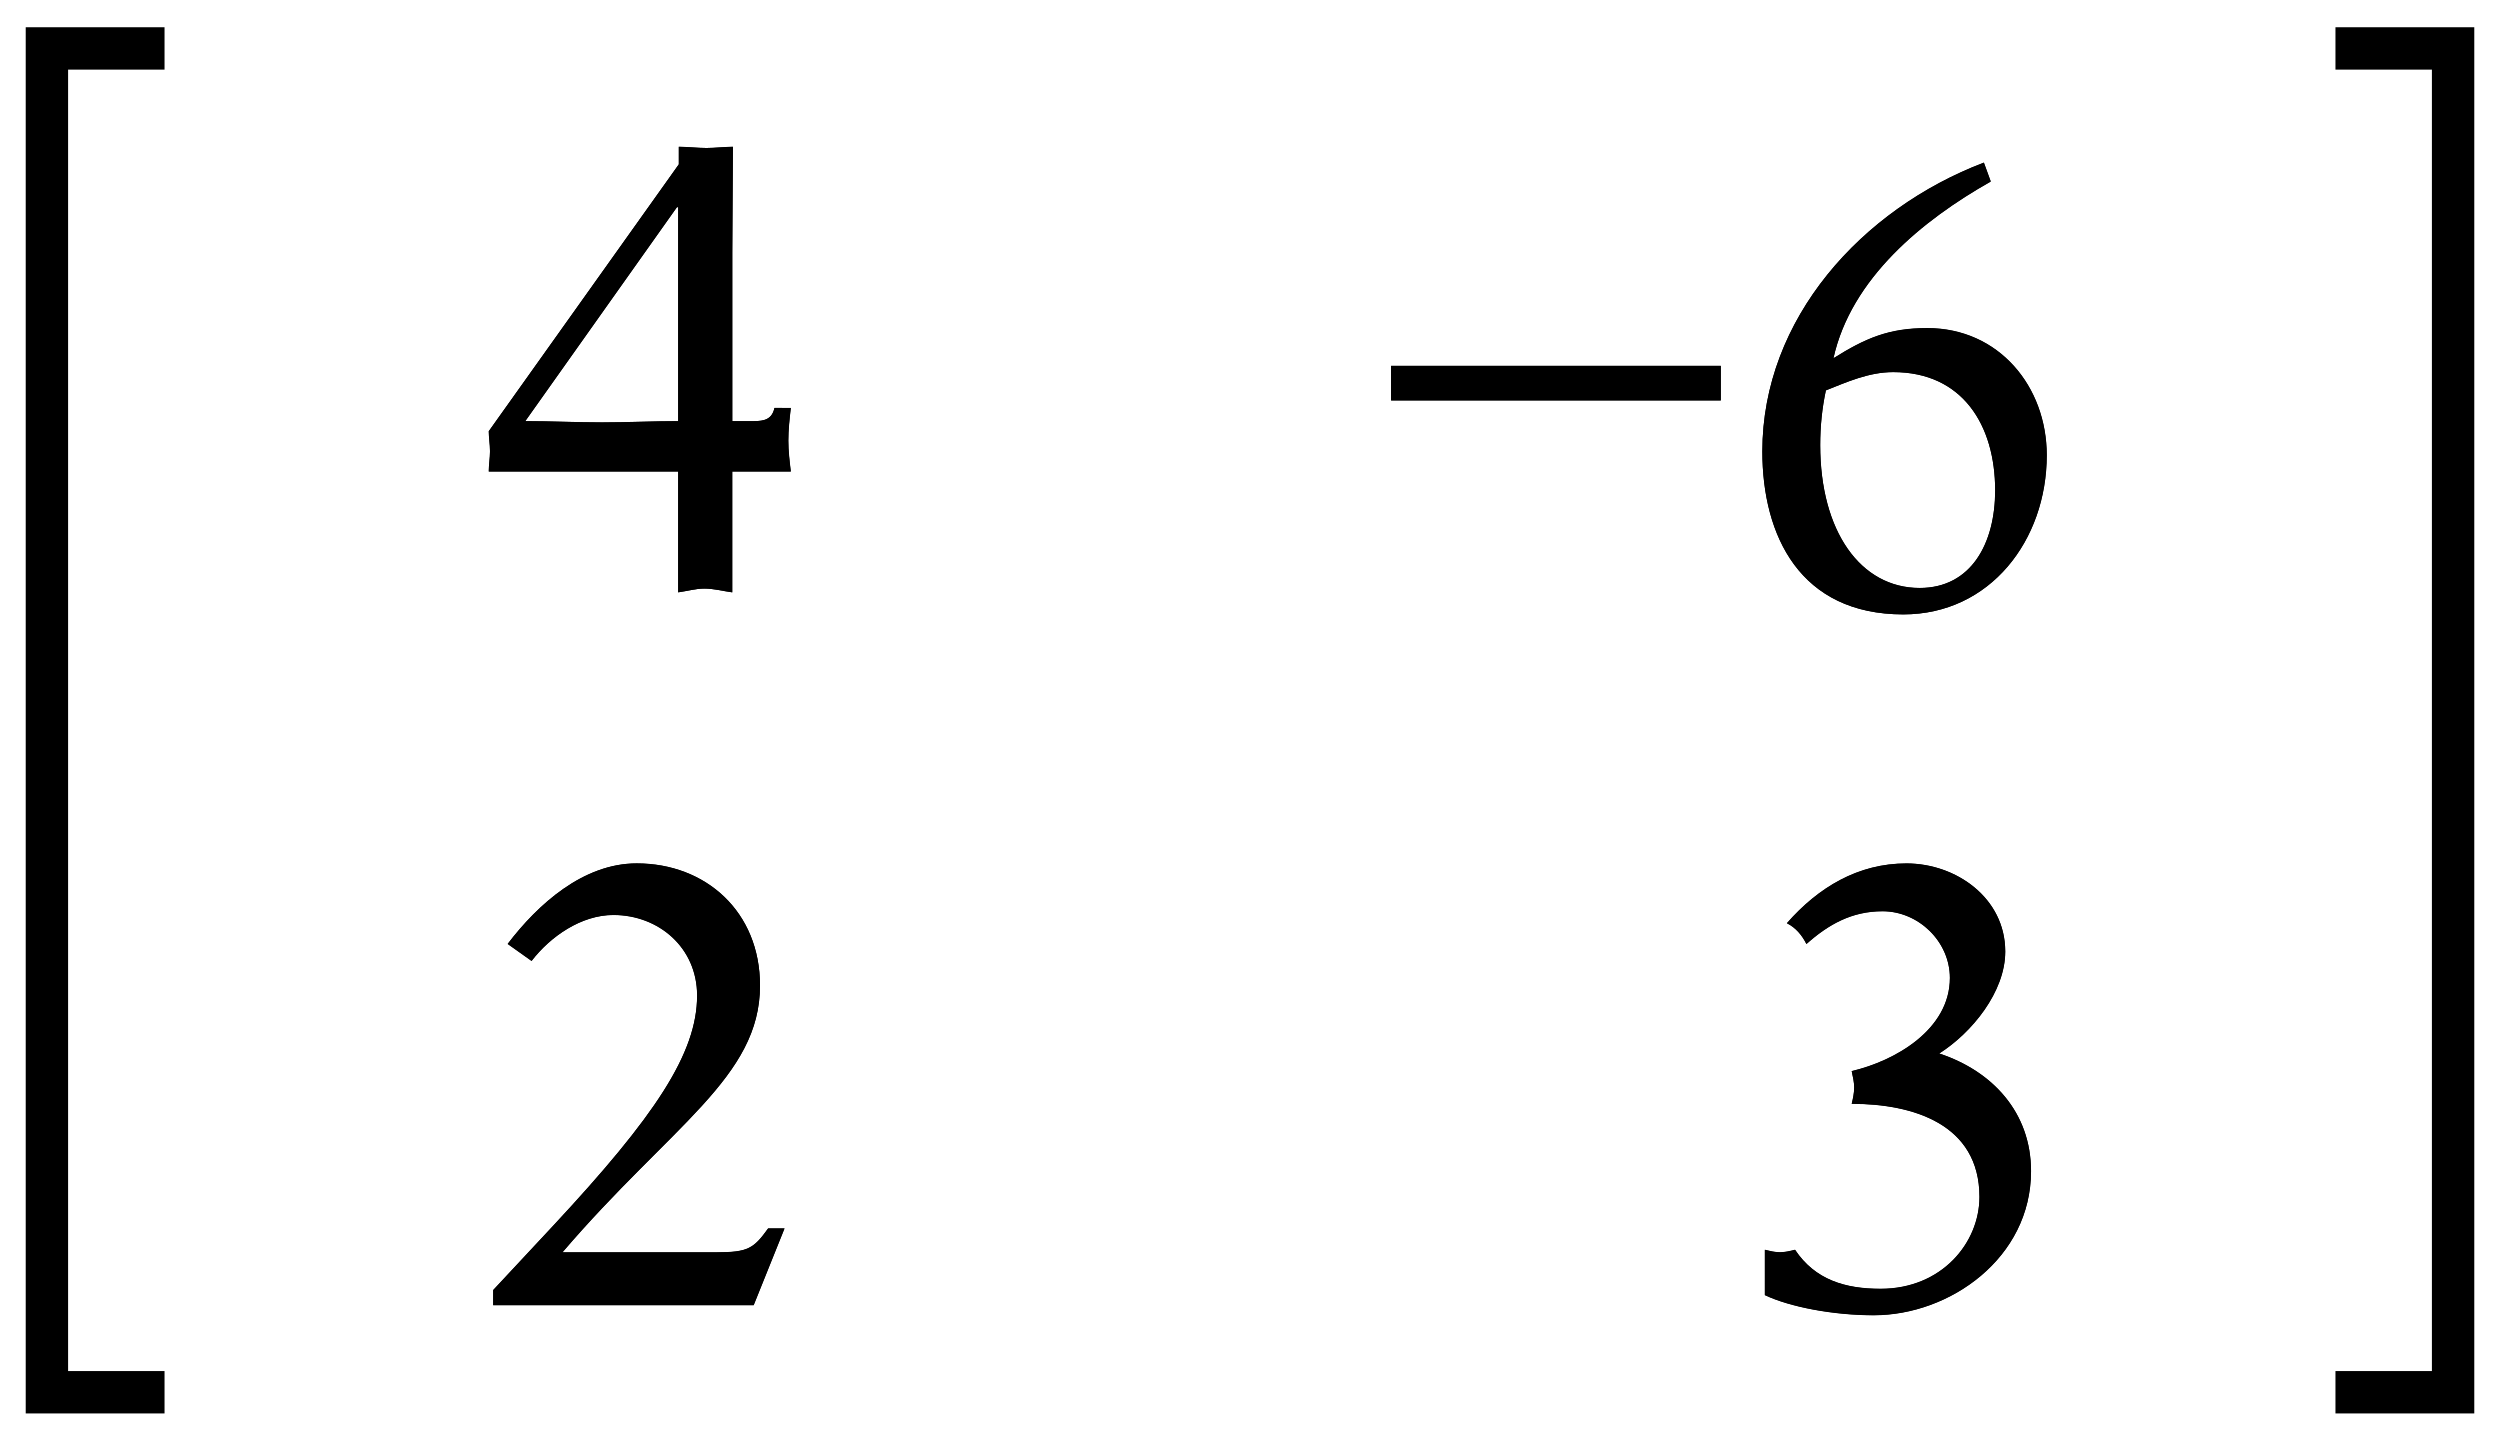
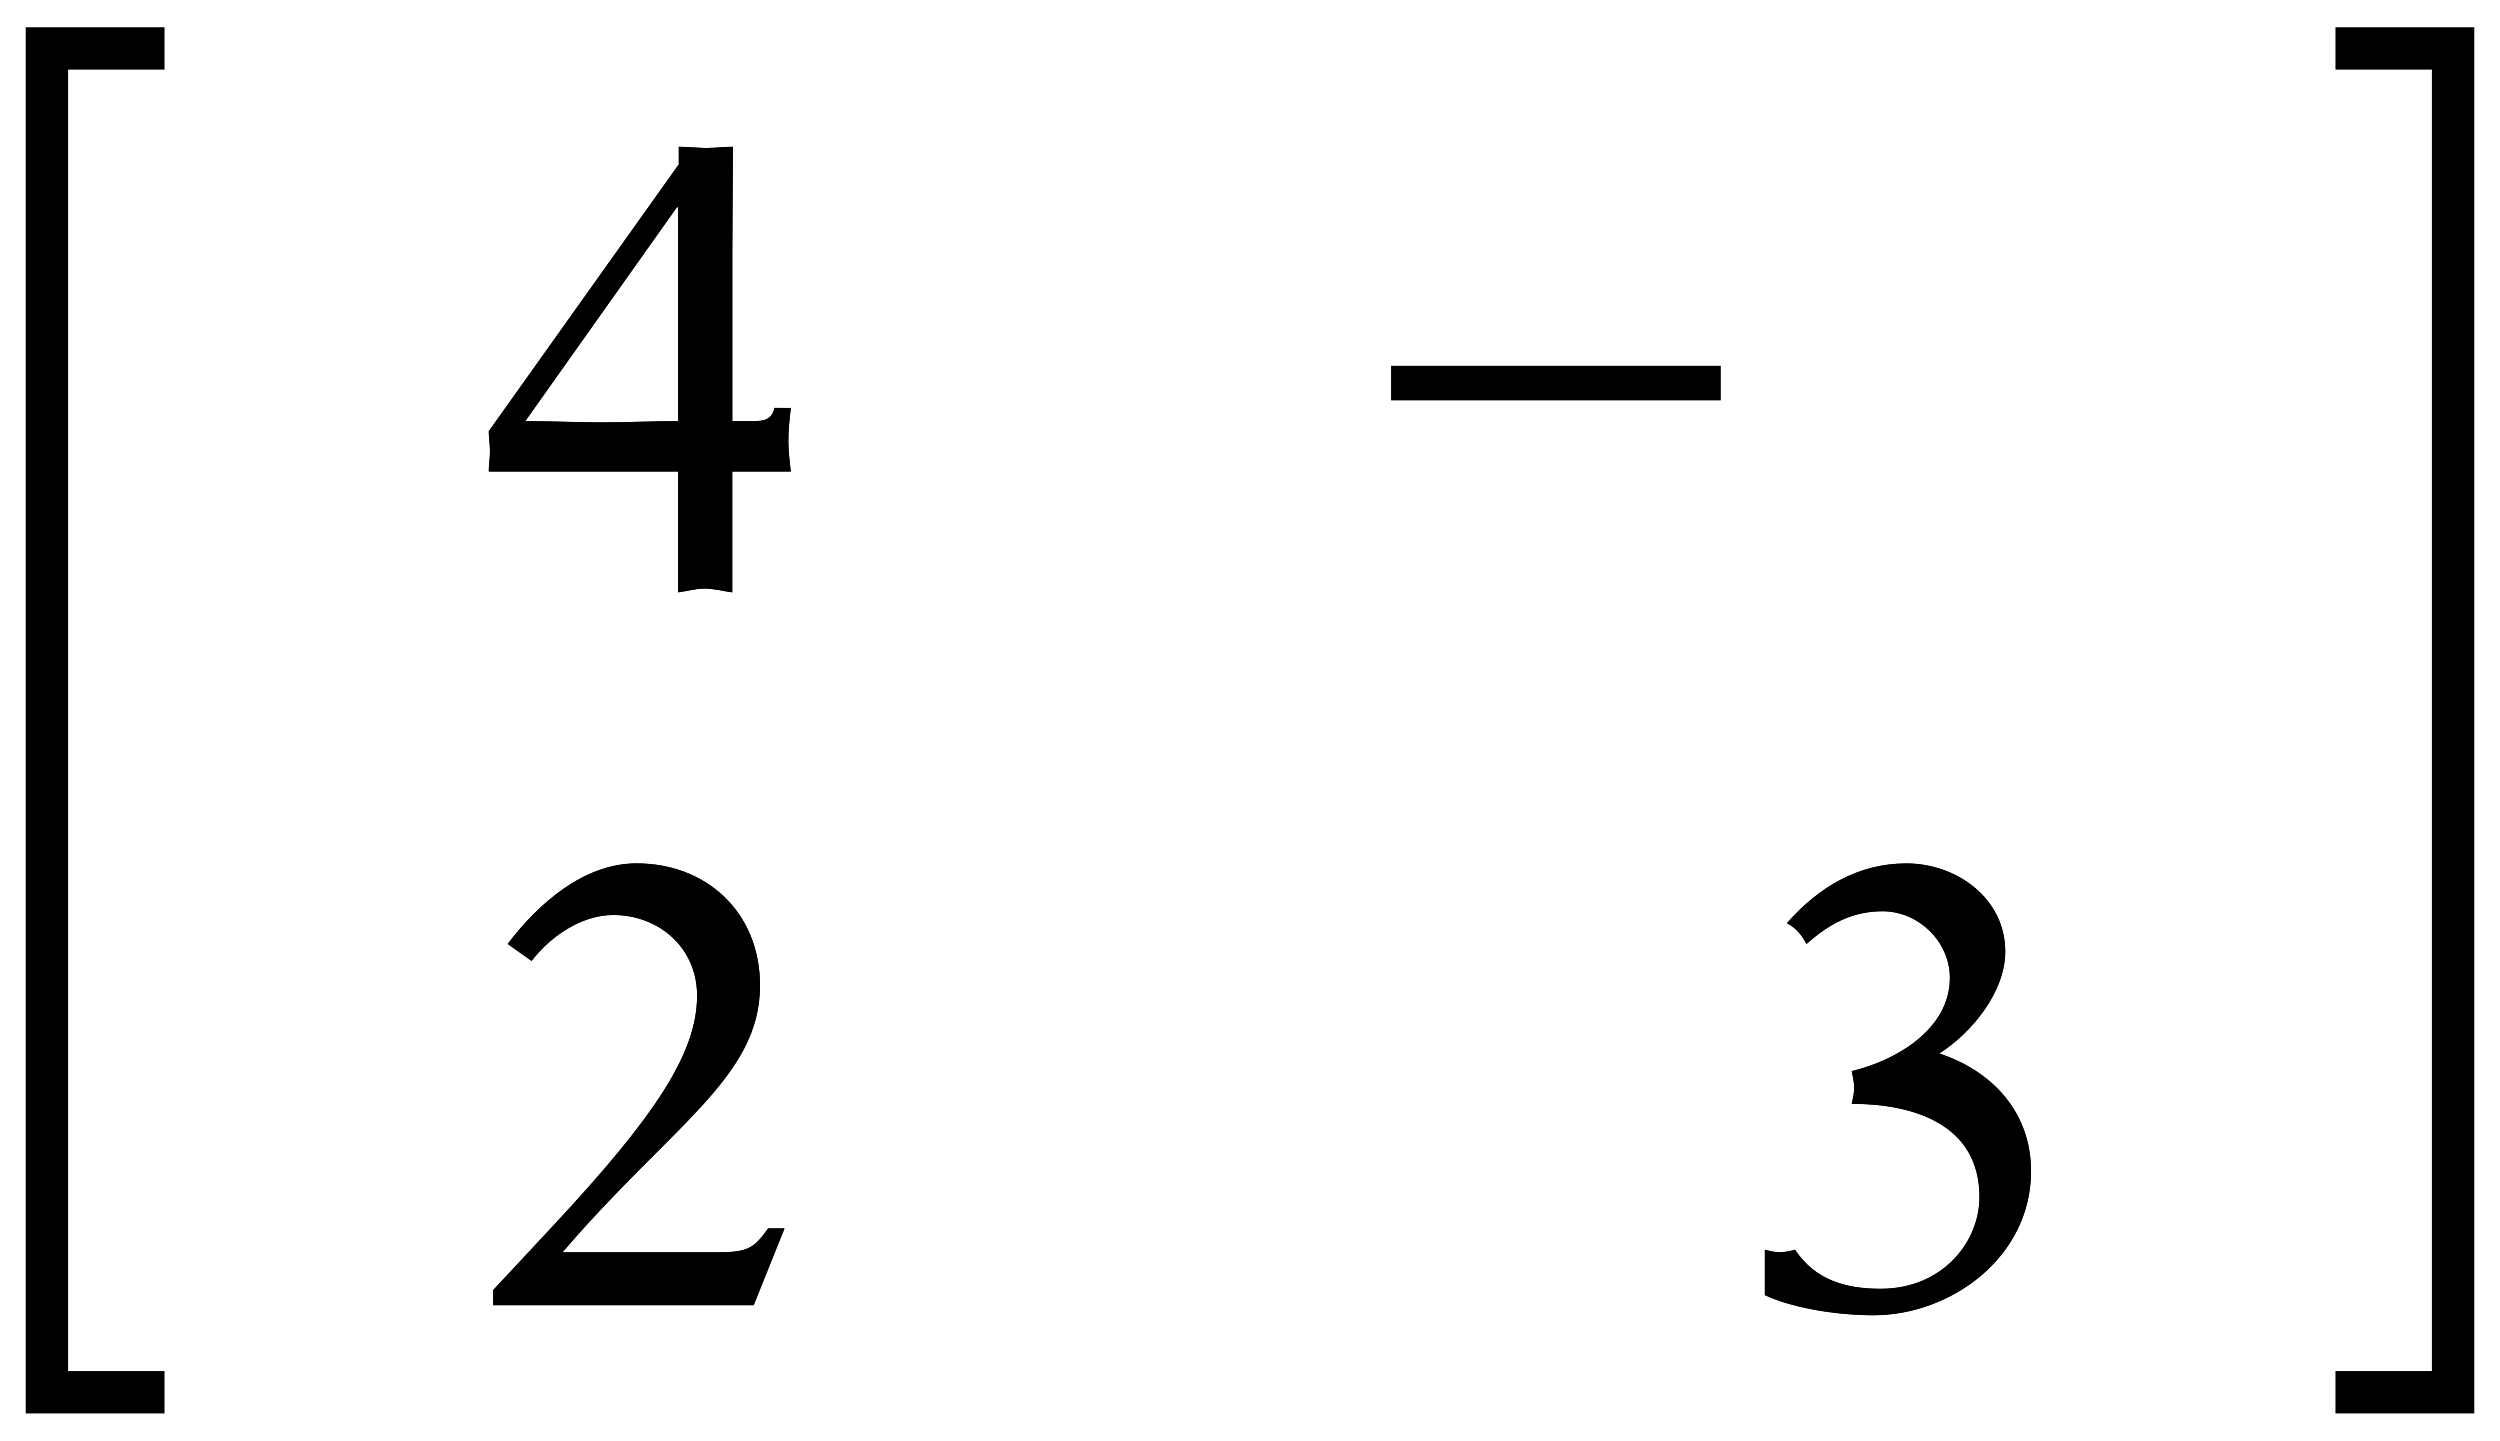
<svg xmlns="http://www.w3.org/2000/svg" version="1.1" id="Layer_1" x="0px" y="0px" width="59px" height="34px" viewBox="0 0 59 34" style="enable-background:new 0 0 59 34;" xml:space="preserve">
  <style type="text/css">
	.st0{fill:none;stroke:#000000;stroke-miterlimit:10;}
</style>
  <g>
    <path d="M11.535,11.128c0-0.164,0.03-0.312,0.03-0.476c0-0.178-0.03-0.311-0.03-0.475l4.485-6.298V3.464   c0.223,0,0.431,0.029,0.654,0.029c0.208,0,0.416-0.029,0.624-0.029c0,0.608-0.015,1.722-0.015,2.494v3.98h0.506   c0.253,0,0.43-0.043,0.49-0.311h0.386c-0.03,0.252-0.059,0.519-0.059,0.773c0,0.237,0.03,0.489,0.059,0.728   H17.282v2.852c-0.222-0.03-0.445-0.09-0.653-0.09c-0.223,0-0.401,0.059-0.624,0.09v-2.852H11.535z    M16.005,4.889h-0.03l-3.579,5.049c0.608,0,1.218,0.03,1.812,0.03c0.608,0,1.203-0.03,1.797-0.03V4.889z" />
    <path d="M32.829,8.633h7.782v0.816h-7.782V8.633z" />
-     <path d="M46.982,4.28c-1.604,0.907-3.297,2.287-3.712,4.174c0.757-0.475,1.306-0.713,2.213-0.713   c1.693,0,2.822,1.382,2.822,3.001c0,2.005-1.337,3.757-3.386,3.757c-2.436,0-3.327-1.856-3.327-3.847   c0-3.134,2.347-5.718,5.228-6.816L46.982,4.28z M42.958,10.504c0,2.034,0.951,3.371,2.346,3.371   c1.218,0,1.782-1.055,1.782-2.302c0-1.545-0.772-2.792-2.406-2.792c-0.579,0-1.099,0.237-1.589,0.431   C43.002,9.627,42.958,10.058,42.958,10.504z" />
    <path d="M11.639,30.448l1.426-1.531c2.391-2.57,3.386-4.054,3.386-5.421c0-1.129-0.906-1.901-1.976-1.901   c-0.757,0-1.485,0.505-1.931,1.085l-0.564-0.401c0.713-0.936,1.782-1.901,3.045-1.901   c1.633,0,2.911,1.143,2.911,2.881c0,2.169-2.094,3.297-4.664,6.298h3.639c0.743,0,0.877-0.09,1.218-0.564h0.386   l-0.728,1.811h-6.149V30.448z" />
    <path d="M41.651,29.498c0.119,0.029,0.237,0.059,0.357,0.059c0.119,0,0.237-0.03,0.356-0.059   c0.475,0.712,1.188,0.92,2.02,0.92c1.441,0,2.332-1.084,2.332-2.169c0-1.723-1.574-2.198-3.015-2.198   c0.03-0.119,0.059-0.253,0.059-0.386c0-0.119-0.03-0.252-0.059-0.386c1.025-0.237,2.317-0.98,2.317-2.198   c0-0.862-0.743-1.574-1.589-1.574c-0.728,0-1.278,0.311-1.797,0.773c-0.104-0.208-0.253-0.386-0.461-0.49   c0.743-0.846,1.678-1.411,2.822-1.411c1.173,0,2.332,0.816,2.332,2.079c0,0.951-0.787,1.916-1.56,2.406   c1.262,0.415,2.168,1.396,2.168,2.776c0,2.05-1.916,3.401-3.712,3.401c-0.951,0-1.976-0.193-2.57-0.475V29.498z" />
    <g>
      <path d="M41.651,30.562c0.593,0.282,1.617,0.475,2.568,0.475c1.798,0,3.712-1.35,3.712-3.399    c0-1.381-0.904-2.361-2.167-2.777c0.771-0.49,1.558-1.455,1.558-2.407c0-1.262-1.157-2.078-2.33-2.078    c-1.143,0-2.079,0.564-2.821,1.409c0.208,0.104,0.356,0.282,0.46,0.49c0.52-0.46,1.069-0.772,1.797-0.772    c0.846,0,1.589,0.713,1.589,1.575c0,1.218-1.292,1.96-2.317,2.198c0.03,0.134,0.058,0.267,0.058,0.386    c0,0.132-0.028,0.266-0.058,0.385c1.44,0,3.015,0.475,3.015,2.199c0,1.084-0.891,2.168-2.333,2.168    c-0.832,0-1.544-0.208-2.02-0.921c-0.119,0.03-0.238,0.058-0.356,0.058c-0.117,0-0.236-0.028-0.355-0.058V30.562z" />
      <path d="M11.639,30.799h6.147l0.728-1.81h-0.386c-0.342,0.475-0.475,0.564-1.216,0.564h-3.638    c2.569-3,4.662-4.128,4.662-6.298c0-1.738-1.276-2.88-2.909-2.88c-1.262,0-2.332,0.964-3.044,1.899    l0.564,0.401c0.446-0.579,1.173-1.084,1.931-1.084c1.069,0,1.975,0.772,1.975,1.901    c0,1.367-0.995,2.853-3.386,5.422l-1.426,1.528V30.799z" />
-       <path d="M43.09,9.213c0.49-0.193,1.01-0.431,1.59-0.431c1.633,0,2.406,1.249,2.406,2.793    c0,1.247-0.564,2.303-1.782,2.303c-1.397,0-2.348-1.338-2.348-3.372C42.956,10.06,43.001,9.63,43.09,9.213     M46.818,3.84c-2.882,1.099-5.227,3.683-5.227,6.815c0,1.99,0.89,3.845,3.326,3.845    c2.049,0,3.384-1.751,3.384-3.756c0-1.62-1.127-2.998-2.82-2.998c-0.906,0-1.457,0.236-2.214,0.712    c0.416-1.885,2.11-3.266,3.714-4.171L46.818,3.84z M32.83,9.451h7.78V8.636h-7.78V9.451z" />
      <path d="M16.005,11.127v2.851c0.223-0.03,0.401-0.088,0.622-0.088c0.208,0,0.431,0.058,0.653,0.088v-2.851h1.381    c-0.03-0.238-0.058-0.49-0.058-0.728c0-0.251,0.028-0.518,0.058-0.771H18.277c-0.059,0.267-0.238,0.312-0.491,0.312    h-0.505V5.959c0-0.772,0.015-1.886,0.015-2.494c-0.208,0-0.416,0.028-0.624,0.028    c-0.221,0-0.429-0.028-0.652-0.028v0.414l-4.485,6.298c0,0.163,0.028,0.296,0.028,0.474    c0,0.163-0.028,0.312-0.028,0.475H16.005z M16.005,9.94c-0.594,0-1.188,0.03-1.798,0.03    c-0.594,0-1.203-0.03-1.812-0.03l3.58-5.05h0.03V9.94z" />
    </g>
  </g>
  <g>
    <polyline class="st0" points="3.883,1.143 1.107,1.143 1.107,32.857 3.883,32.857  " />
    <polyline class="st0" points="55.117,32.857 57.893,32.857 57.893,1.143 55.117,1.143  " />
  </g>
</svg>